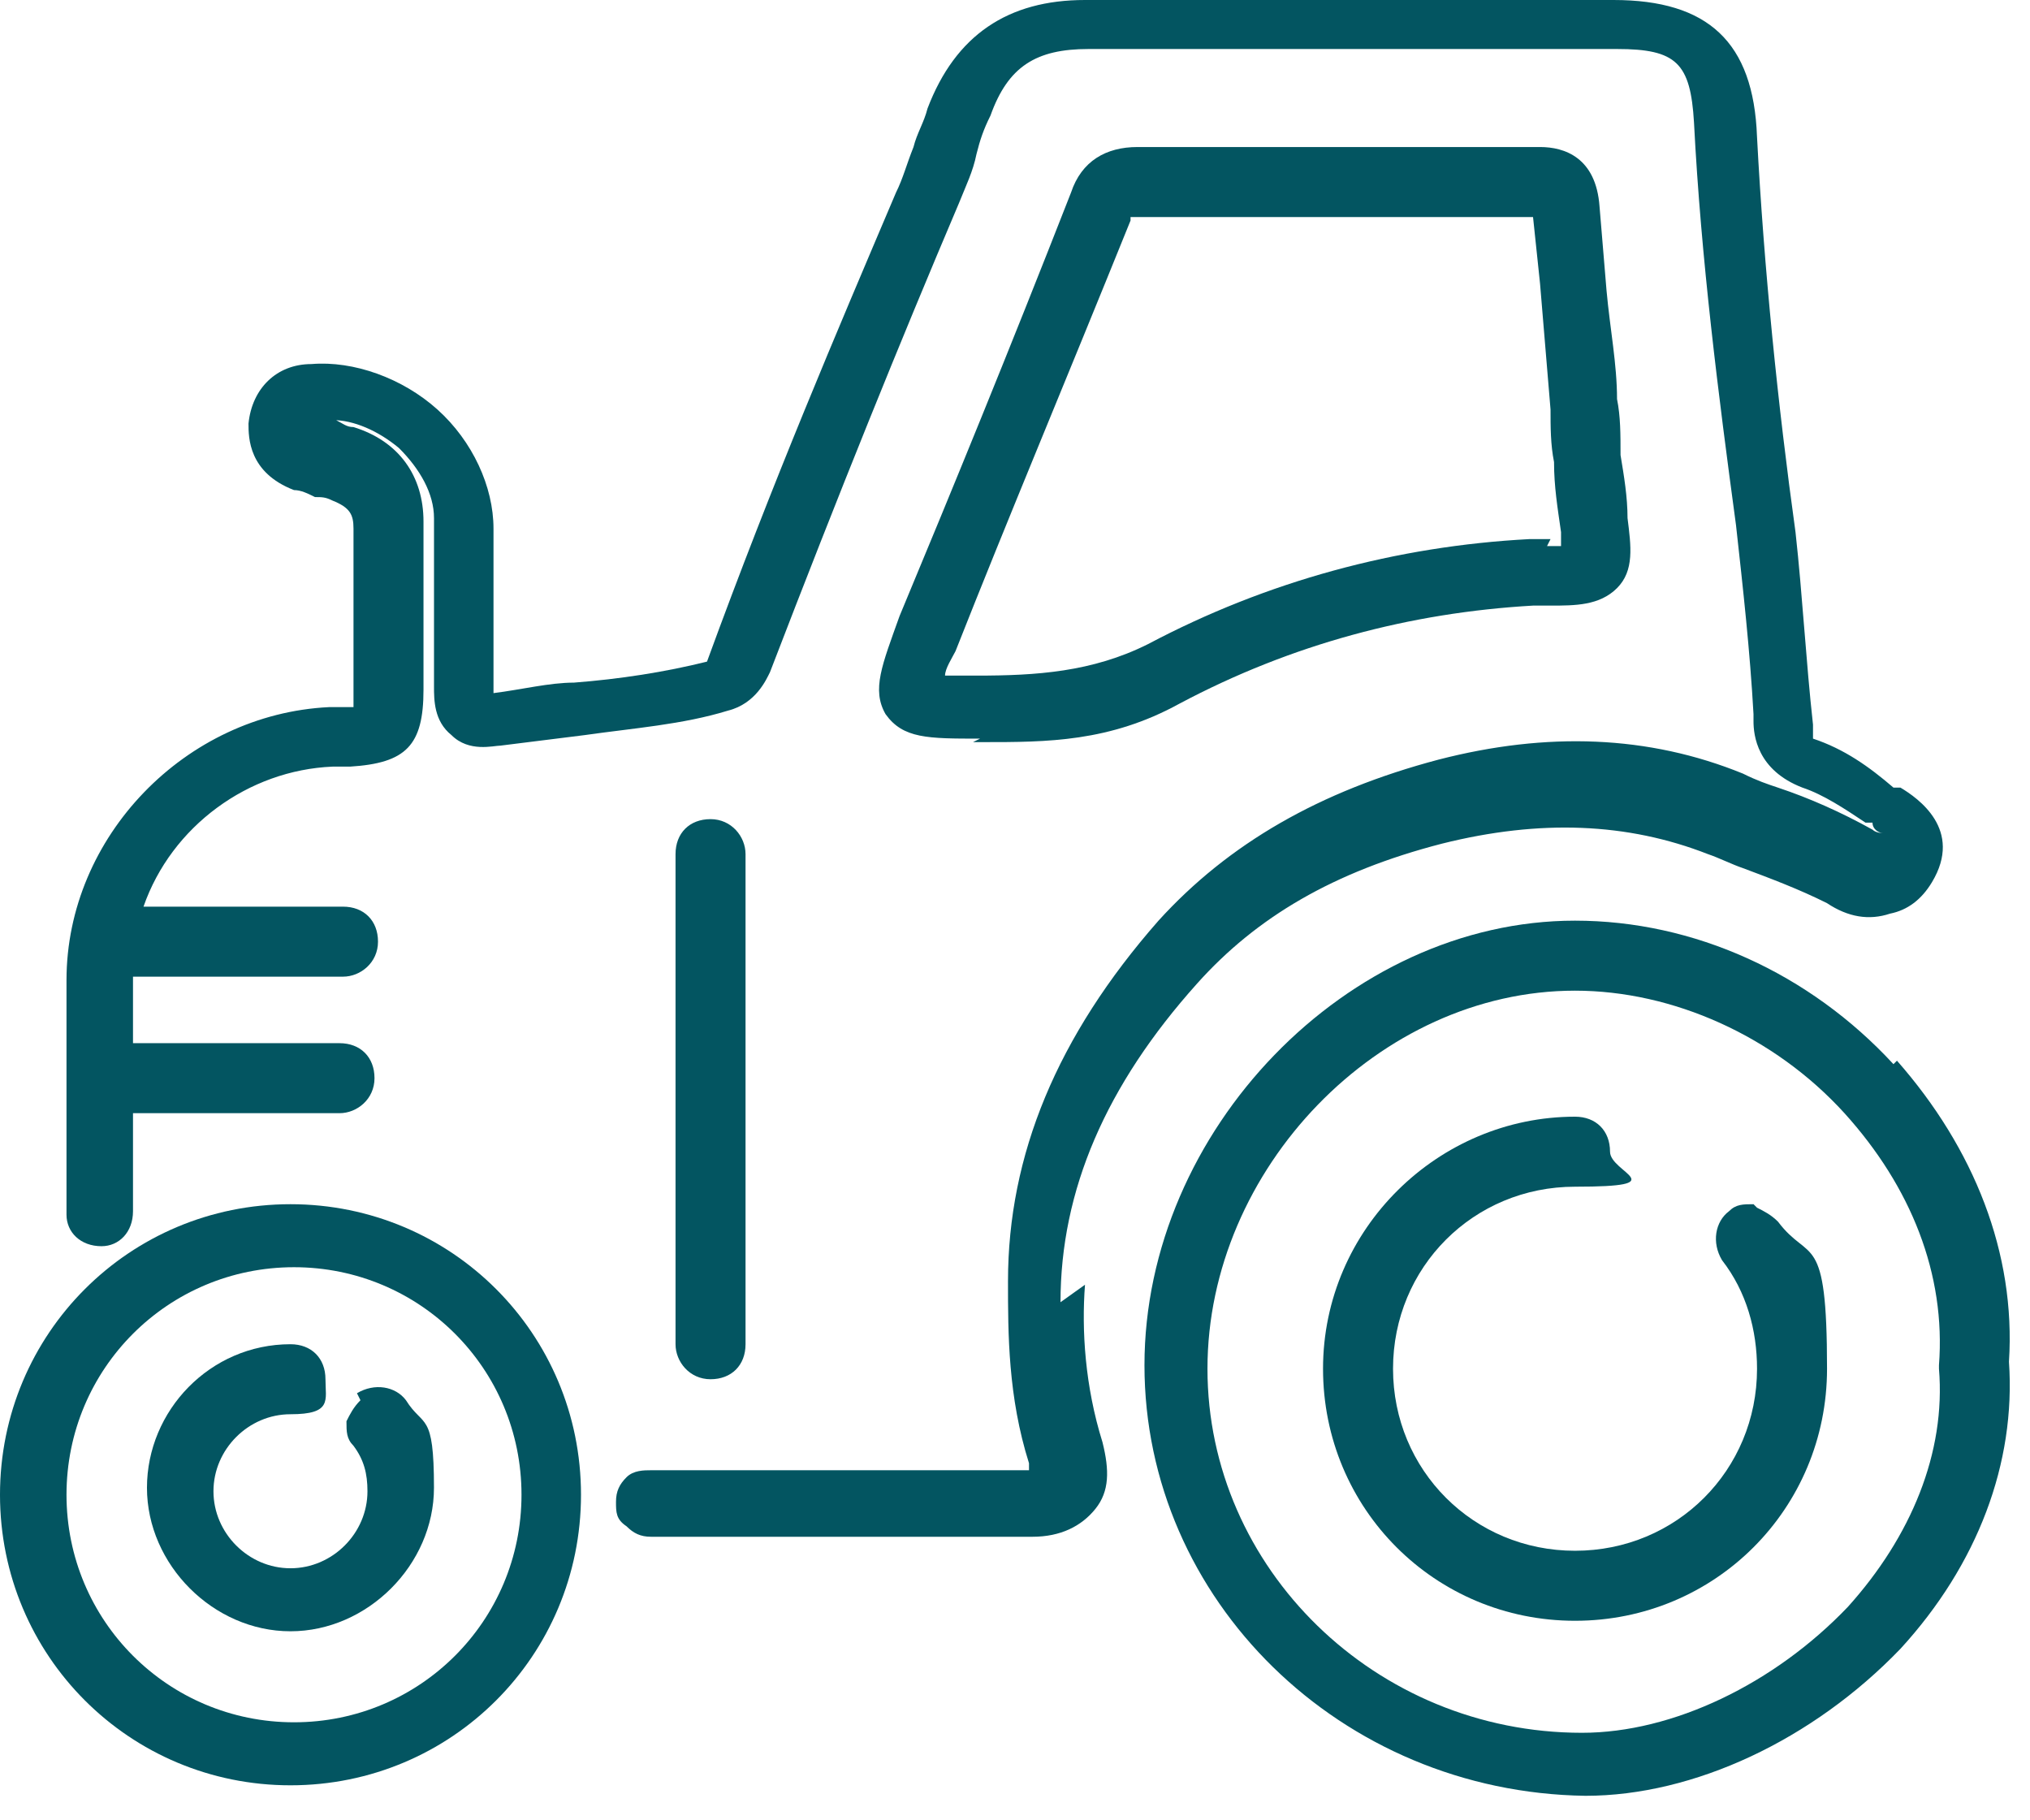
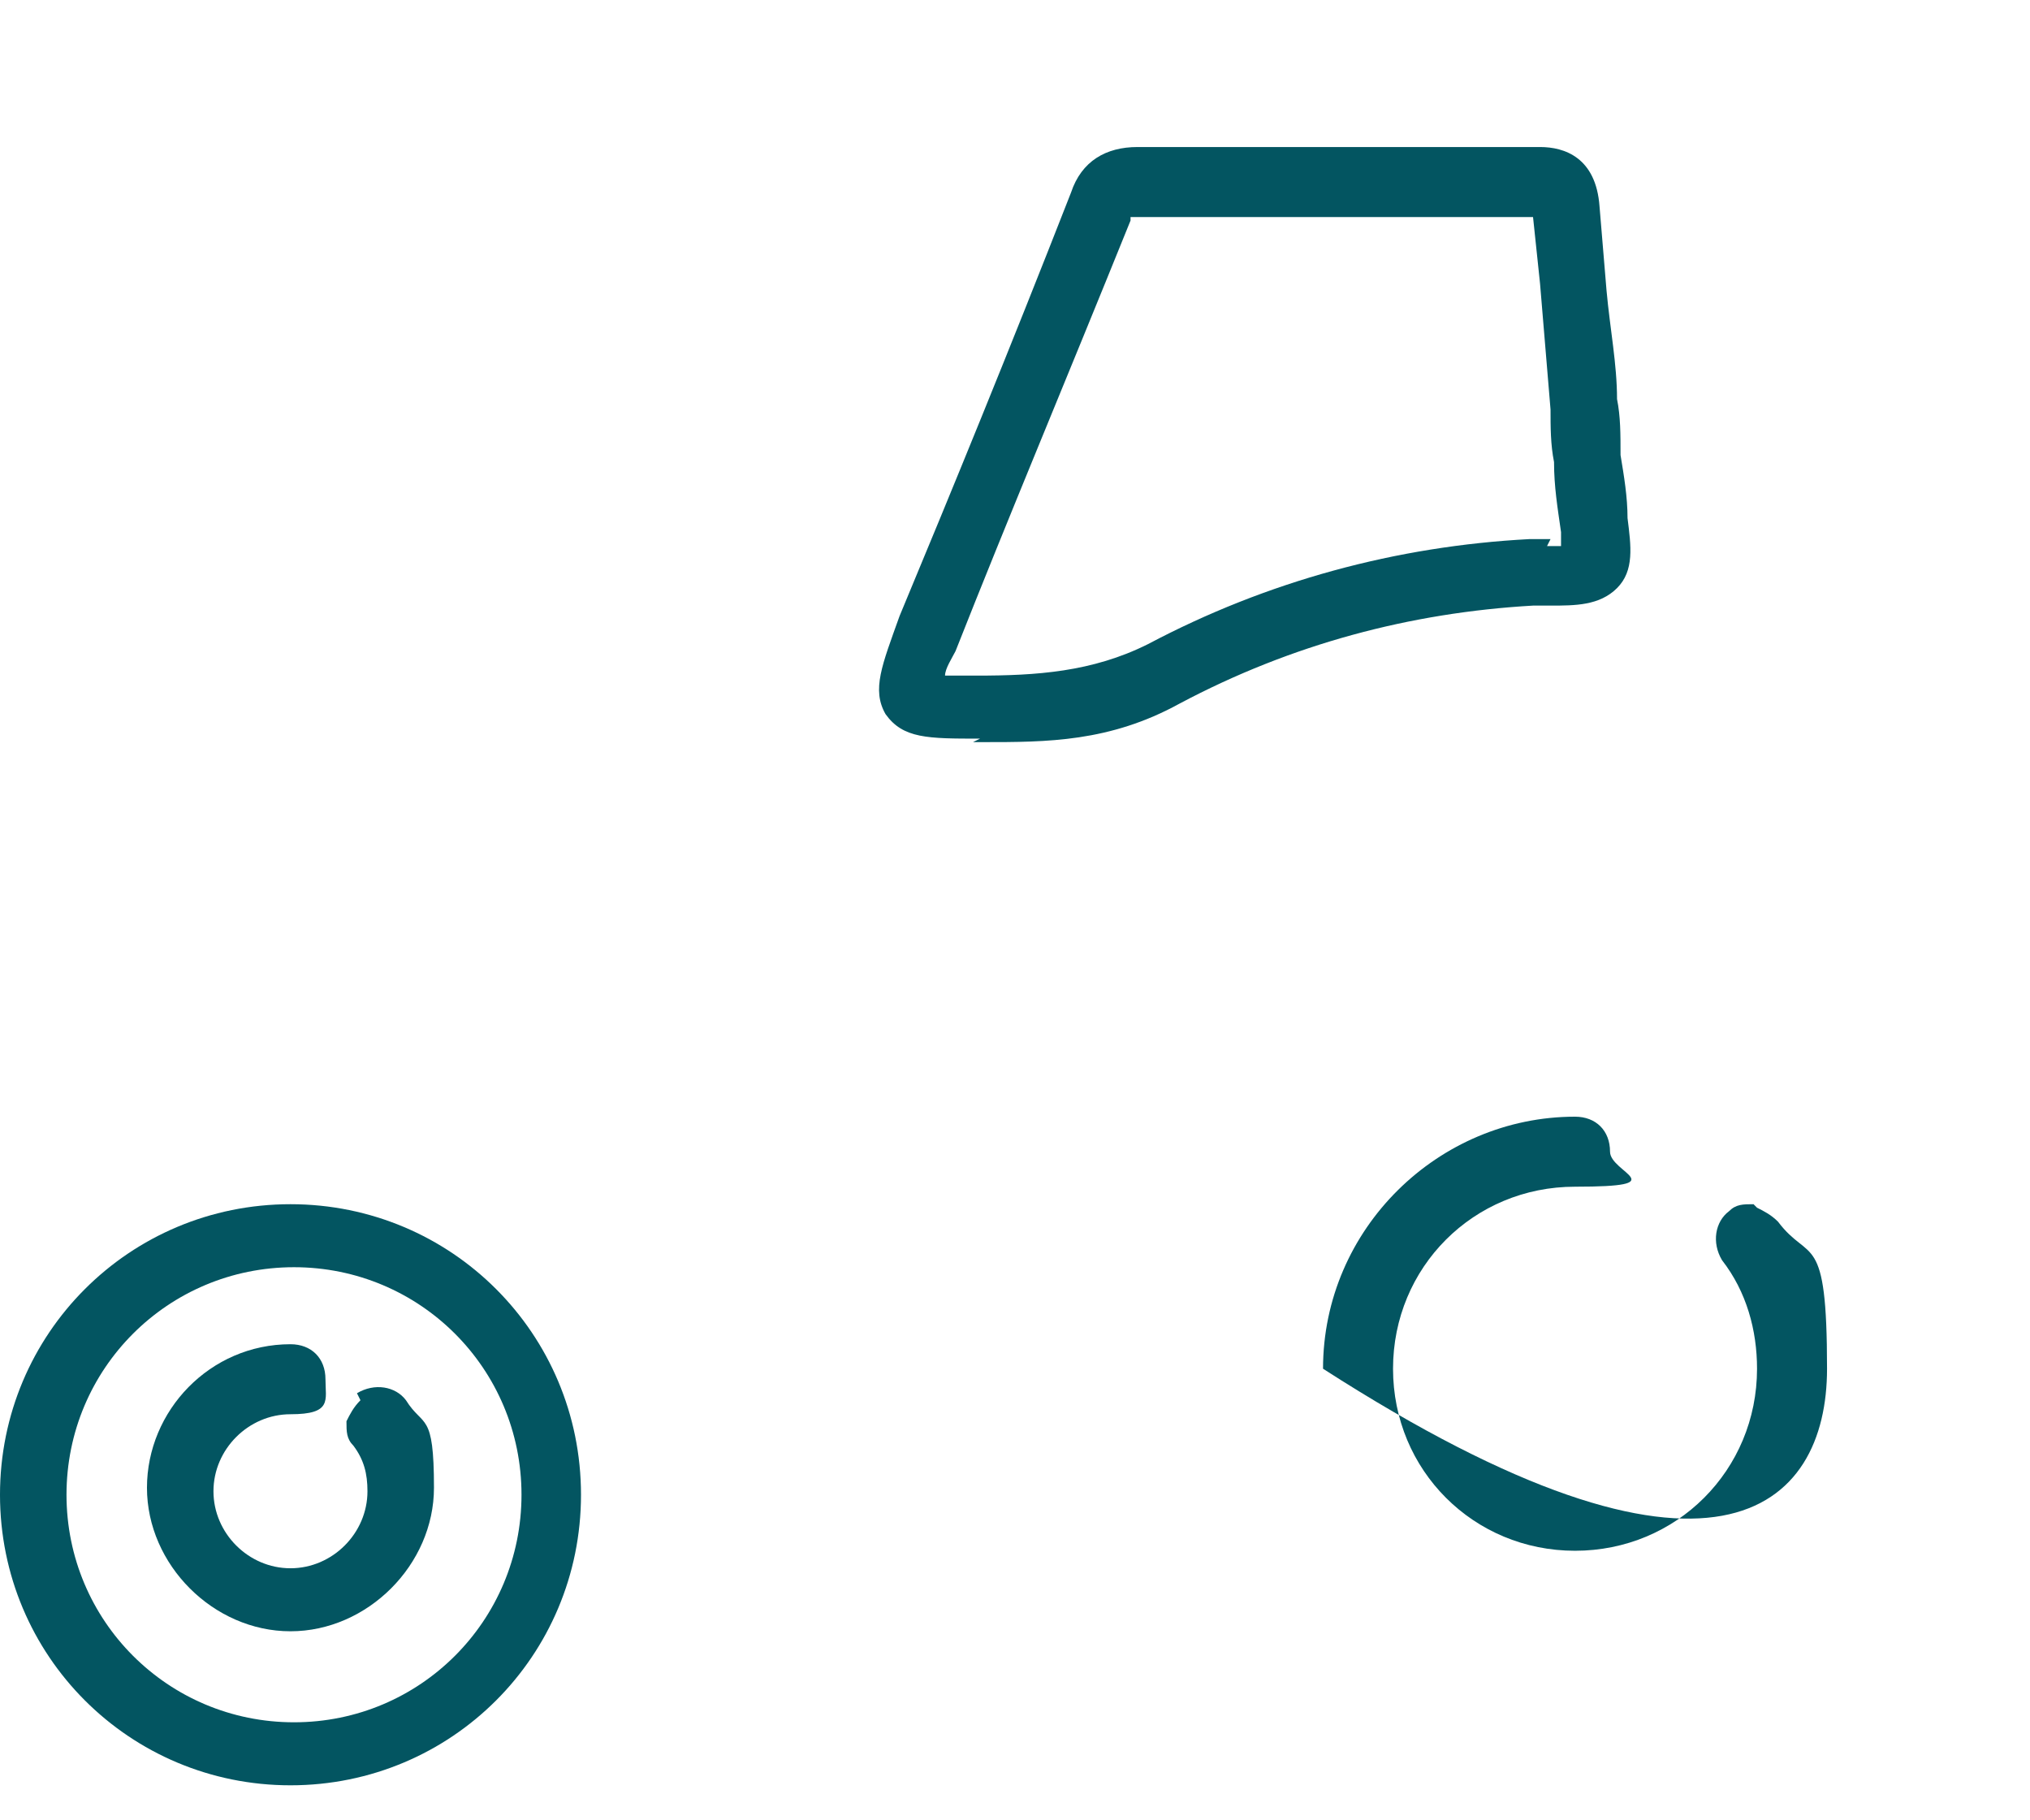
<svg xmlns="http://www.w3.org/2000/svg" width="58" height="52" viewBox="0 0 58 52" fill="none">
-   <path d="M54.099 30.4C51.699 27.8 48.399 26.3 44.999 26.3C38.499 26.3 32.699 32.3 32.699 39C32.699 45.7 38.299 51.2 45.299 51.3C48.399 51.3 51.799 49.7 54.299 47.1C56.499 44.7 57.599 41.8 57.399 38.9C57.599 35.8 56.399 32.8 54.199 30.3L54.099 30.4ZM52.799 45.9C50.699 48.1 47.799 49.5 45.199 49.5C39.299 49.5 34.499 44.8 34.499 39.1C34.499 33.4 39.399 28.3 44.999 28.3C47.799 28.3 50.699 29.6 52.699 31.8C54.599 33.9 55.599 36.4 55.399 39C55.399 39 55.399 39 55.399 39.1C55.599 41.5 54.599 43.9 52.799 45.9Z" fill="#035561" />
-   <path d="M30.3 37.2C30.3 34 31.6 31 34.2 28.1C35.9 26.2 38.1 24.9 41.2 24.1C44 23.4 46.5 23.5 48.8 24.4C49.1 24.5 49.5 24.7 49.8 24.8C50.6 25.1 51.4 25.4 52.2 25.8C52.8 26.2 53.4 26.3 54 26.1C54.5 26 54.9 25.7 55.2 25.2C56.1 23.7 54.8 22.8 54.3 22.5H54.1C53.4 21.9 52.7 21.4 51.8 21.1C51.8 21.1 51.8 21.1 51.8 20.9V20.7C51.6 18.9 51.5 17 51.3 15.2C50.8 11.6 50.4 7.7 50.2 3.9C50.1 1.2 48.8 0 46.1 0C41 0 35.9 0 31 0C28.8 0 27.3 1 26.5 3.1C26.4 3.5 26.2 3.8 26.1 4.2C25.9 4.7 25.8 5.1 25.6 5.5C23.9 9.5 22.1 13.7 20.2 18.9C19 19.2 17.7 19.4 16.4 19.5C15.7 19.5 14.9 19.7 14.1 19.8C14.1 18.2 14.1 16.6 14.1 15.1C14.1 13.9 13.5 12.6 12.5 11.7C11.5 10.8 10.1 10.3 8.9 10.4C7.9 10.4 7.2 11.1 7.1 12.1C7.1 12.5 7.1 13.5 8.4 14C8.6 14 8.8 14.1 9 14.2C9.2 14.2 9.3 14.2 9.5 14.3C10 14.5 10.1 14.7 10.1 15.1C10.1 16 10.1 16.9 10.1 17.8C10.1 18.5 10.1 19.2 10.1 19.9C10.1 19.9 10.1 20.1 10.1 20.2C10 20.2 9.9 20.2 9.8 20.2C9.7 20.2 9.5 20.2 9.4 20.2C5.3 20.4 1.9 23.9 1.9 28V29.6C1.9 31.3 1.9 33 1.9 34.7C1.9 35.2 2.3 35.6 2.9 35.6C3.4 35.6 3.8 35.2 3.8 34.6C3.8 33.7 3.8 32.7 3.8 31.8H9.7C10.2 31.8 10.7 31.4 10.7 30.8C10.7 30.2 10.3 29.8 9.7 29.8H3.8V27.9H9.8C10.3 27.9 10.8 27.5 10.8 26.9C10.8 26.3 10.4 25.9 9.8 25.9H4.1C4.9 23.6 7.1 22 9.5 21.9H9.7C9.8 21.9 9.9 21.9 10 21.9C11.6 21.8 12.1 21.3 12.1 19.7C12.1 19 12.1 18.3 12.1 17.6C12.1 16.7 12.1 15.8 12.1 14.9C12.1 13.6 11.4 12.6 10.1 12.2C9.9 12.2 9.8 12.1 9.6 12C9.6 12 9.6 12 9.5 12C10.1 12 10.8 12.3 11.4 12.8C12 13.4 12.4 14.1 12.4 14.8C12.4 16.4 12.4 18 12.4 19.6C12.4 20 12.4 20.6 12.9 21C13.4 21.5 14.1 21.3 14.3 21.3C15.1 21.2 15.9 21.1 16.7 21C18.1 20.8 19.5 20.7 20.8 20.3C21.6 20.1 21.9 19.4 22 19.2C24 14 25.7 9.8 27.4 5.8C27.6 5.3 27.8 4.9 27.9 4.4C28 4 28.1 3.7 28.3 3.3C28.8 1.9 29.6 1.4 31.1 1.4C35.9 1.4 41.1 1.4 46.2 1.4C47.9 1.4 48.3 1.8 48.4 3.5C48.6 7.4 49.1 11.3 49.6 15C49.8 16.8 50 18.6 50.1 20.4V20.6C50.1 21 50.2 22 51.5 22.5C52.1 22.7 52.7 23.1 53.3 23.5H53.5C53.5 23.7 53.7 23.8 53.8 23.8C53.8 23.8 53.6 23.8 53.5 23.7C52.6 23.2 51.7 22.8 50.8 22.5C50.5 22.4 50.2 22.3 49.8 22.1C47.1 21 44.2 20.9 41.1 21.7C37.7 22.6 35.1 24.1 33.1 26.3C30.2 29.6 28.8 33 28.8 36.6C28.8 38.1 28.8 39.9 29.4 41.8C29.4 41.8 29.4 41.9 29.4 42C29.4 42 29.3 42 29.2 42C27.8 42 26.5 42 25.1 42H23.7C23.2 42 22.7 42 22.2 42C21 42 19.8 42 18.6 42C18.4 42 18.1 42 17.9 42.2C17.7 42.4 17.6 42.6 17.6 42.9C17.6 43.2 17.6 43.4 17.9 43.6C18.1 43.8 18.3 43.9 18.6 43.9C19.4 43.9 20.1 43.9 20.9 43.9C21.7 43.9 21.9 43.9 22.4 43.9C22.9 43.9 23.4 43.9 23.9 43.9H25.5C26.8 43.9 28.1 43.9 29.5 43.9C30.3 43.9 30.9 43.6 31.3 43.1C31.7 42.6 31.7 42 31.5 41.2C31 39.6 30.9 38 31 36.7L30.3 37.2Z" fill="#035561" />
  <path d="M27.801 21.2H28.101C29.901 21.2 31.701 21.2 33.701 20.1C36.901 18.4 40.301 17.5 43.801 17.3H44.301C45.001 17.3 45.701 17.3 46.201 16.8C46.701 16.3 46.601 15.6 46.501 14.8C46.501 14.2 46.401 13.6 46.301 13C46.301 12.4 46.301 11.9 46.201 11.4C46.201 10.4 46.001 9.4 45.901 8.3L45.701 5.9C45.601 4.5 44.701 4.2 44.001 4.2C40.301 4.2 36.501 4.2 32.801 4.2H32.501C31.601 4.2 30.901 4.6 30.601 5.5C28.801 10.1 27.201 14 25.701 17.6C25.201 19 24.901 19.7 25.301 20.4C25.801 21.1 26.501 21.1 28.001 21.1L27.801 21.2ZM44.301 15.4H43.701C39.901 15.6 36.201 16.6 32.801 18.4C31.201 19.2 29.601 19.3 27.901 19.3C27.601 19.3 27.301 19.3 27.001 19.3C27.001 19.1 27.201 18.8 27.301 18.6C28.801 14.8 30.401 11 32.301 6.3V6.2H32.401H32.601C36.201 6.2 40.001 6.2 43.801 6.2L44.001 8.1C44.101 9.3 44.201 10.5 44.301 11.7C44.301 12.2 44.301 12.7 44.401 13.2C44.401 13.9 44.501 14.5 44.601 15.2C44.601 15.3 44.601 15.5 44.601 15.6C44.501 15.6 44.301 15.6 44.201 15.6L44.301 15.4Z" fill="#035561" />
-   <path d="M21.301 38.4V24.4C21.301 23.9 20.901 23.4 20.301 23.4C19.701 23.4 19.301 23.8 19.301 24.4V38.4C19.301 38.9 19.701 39.4 20.301 39.4C20.901 39.4 21.301 39 21.301 38.4Z" fill="#035561" />
  <path d="M8.3 34.4C3.7 34.4 0 38.1 0 42.7C0 47.3 3.7 51 8.3 51C12.9 51 16.6 47.3 16.6 42.7C16.6 38.1 12.9 34.4 8.3 34.4ZM14.9 42.7C14.9 46.3 12 49.2 8.4 49.2C4.8 49.2 1.9 46.3 1.9 42.7C1.9 39.1 4.8 36.2 8.4 36.2C12 36.2 14.9 39.1 14.9 42.7Z" fill="#035561" />
-   <path d="M50.101 34.4C49.801 34.4 49.601 34.4 49.401 34.6C49.001 34.9 48.901 35.5 49.201 36C49.901 36.9 50.201 38 50.201 39.1C50.201 42 47.901 44.3 45.001 44.3C42.101 44.3 39.801 42 39.801 39.1C39.801 36.2 42.101 33.9 45.001 33.9C47.901 33.9 46.001 33.5 46.001 32.9C46.001 32.3 45.601 31.9 45.001 31.9C41.101 31.9 37.801 35.1 37.801 39.1C37.801 43.1 41.001 46.3 45.001 46.3C49.001 46.3 52.201 43.1 52.201 39.1C52.201 35.1 51.701 36.1 50.801 34.9C50.601 34.7 50.401 34.6 50.201 34.5L50.101 34.4Z" fill="#035561" />
+   <path d="M50.101 34.4C49.801 34.4 49.601 34.4 49.401 34.6C49.001 34.9 48.901 35.5 49.201 36C49.901 36.9 50.201 38 50.201 39.1C50.201 42 47.901 44.3 45.001 44.3C42.101 44.3 39.801 42 39.801 39.1C39.801 36.2 42.101 33.9 45.001 33.9C47.901 33.9 46.001 33.5 46.001 32.9C46.001 32.3 45.601 31.9 45.001 31.9C41.101 31.9 37.801 35.1 37.801 39.1C49.001 46.3 52.201 43.1 52.201 39.1C52.201 35.1 51.701 36.1 50.801 34.9C50.601 34.7 50.401 34.6 50.201 34.5L50.101 34.4Z" fill="#035561" />
  <path d="M10.299 40C10.099 40.2 9.999 40.4 9.899 40.6C9.899 40.9 9.899 41.1 10.099 41.3C10.399 41.7 10.499 42.1 10.499 42.6C10.499 43.8 9.499 44.8 8.299 44.8C7.099 44.8 6.099 43.8 6.099 42.6C6.099 41.4 7.099 40.4 8.299 40.4C9.499 40.4 9.299 40 9.299 39.4C9.299 38.8 8.899 38.4 8.299 38.4C5.999 38.4 4.199 40.3 4.199 42.5C4.199 44.7 6.099 46.6 8.299 46.6C10.499 46.6 12.399 44.7 12.399 42.5C12.399 40.3 12.099 40.8 11.599 40C11.299 39.6 10.699 39.5 10.199 39.8L10.299 40Z" fill="#035561" />
</svg>